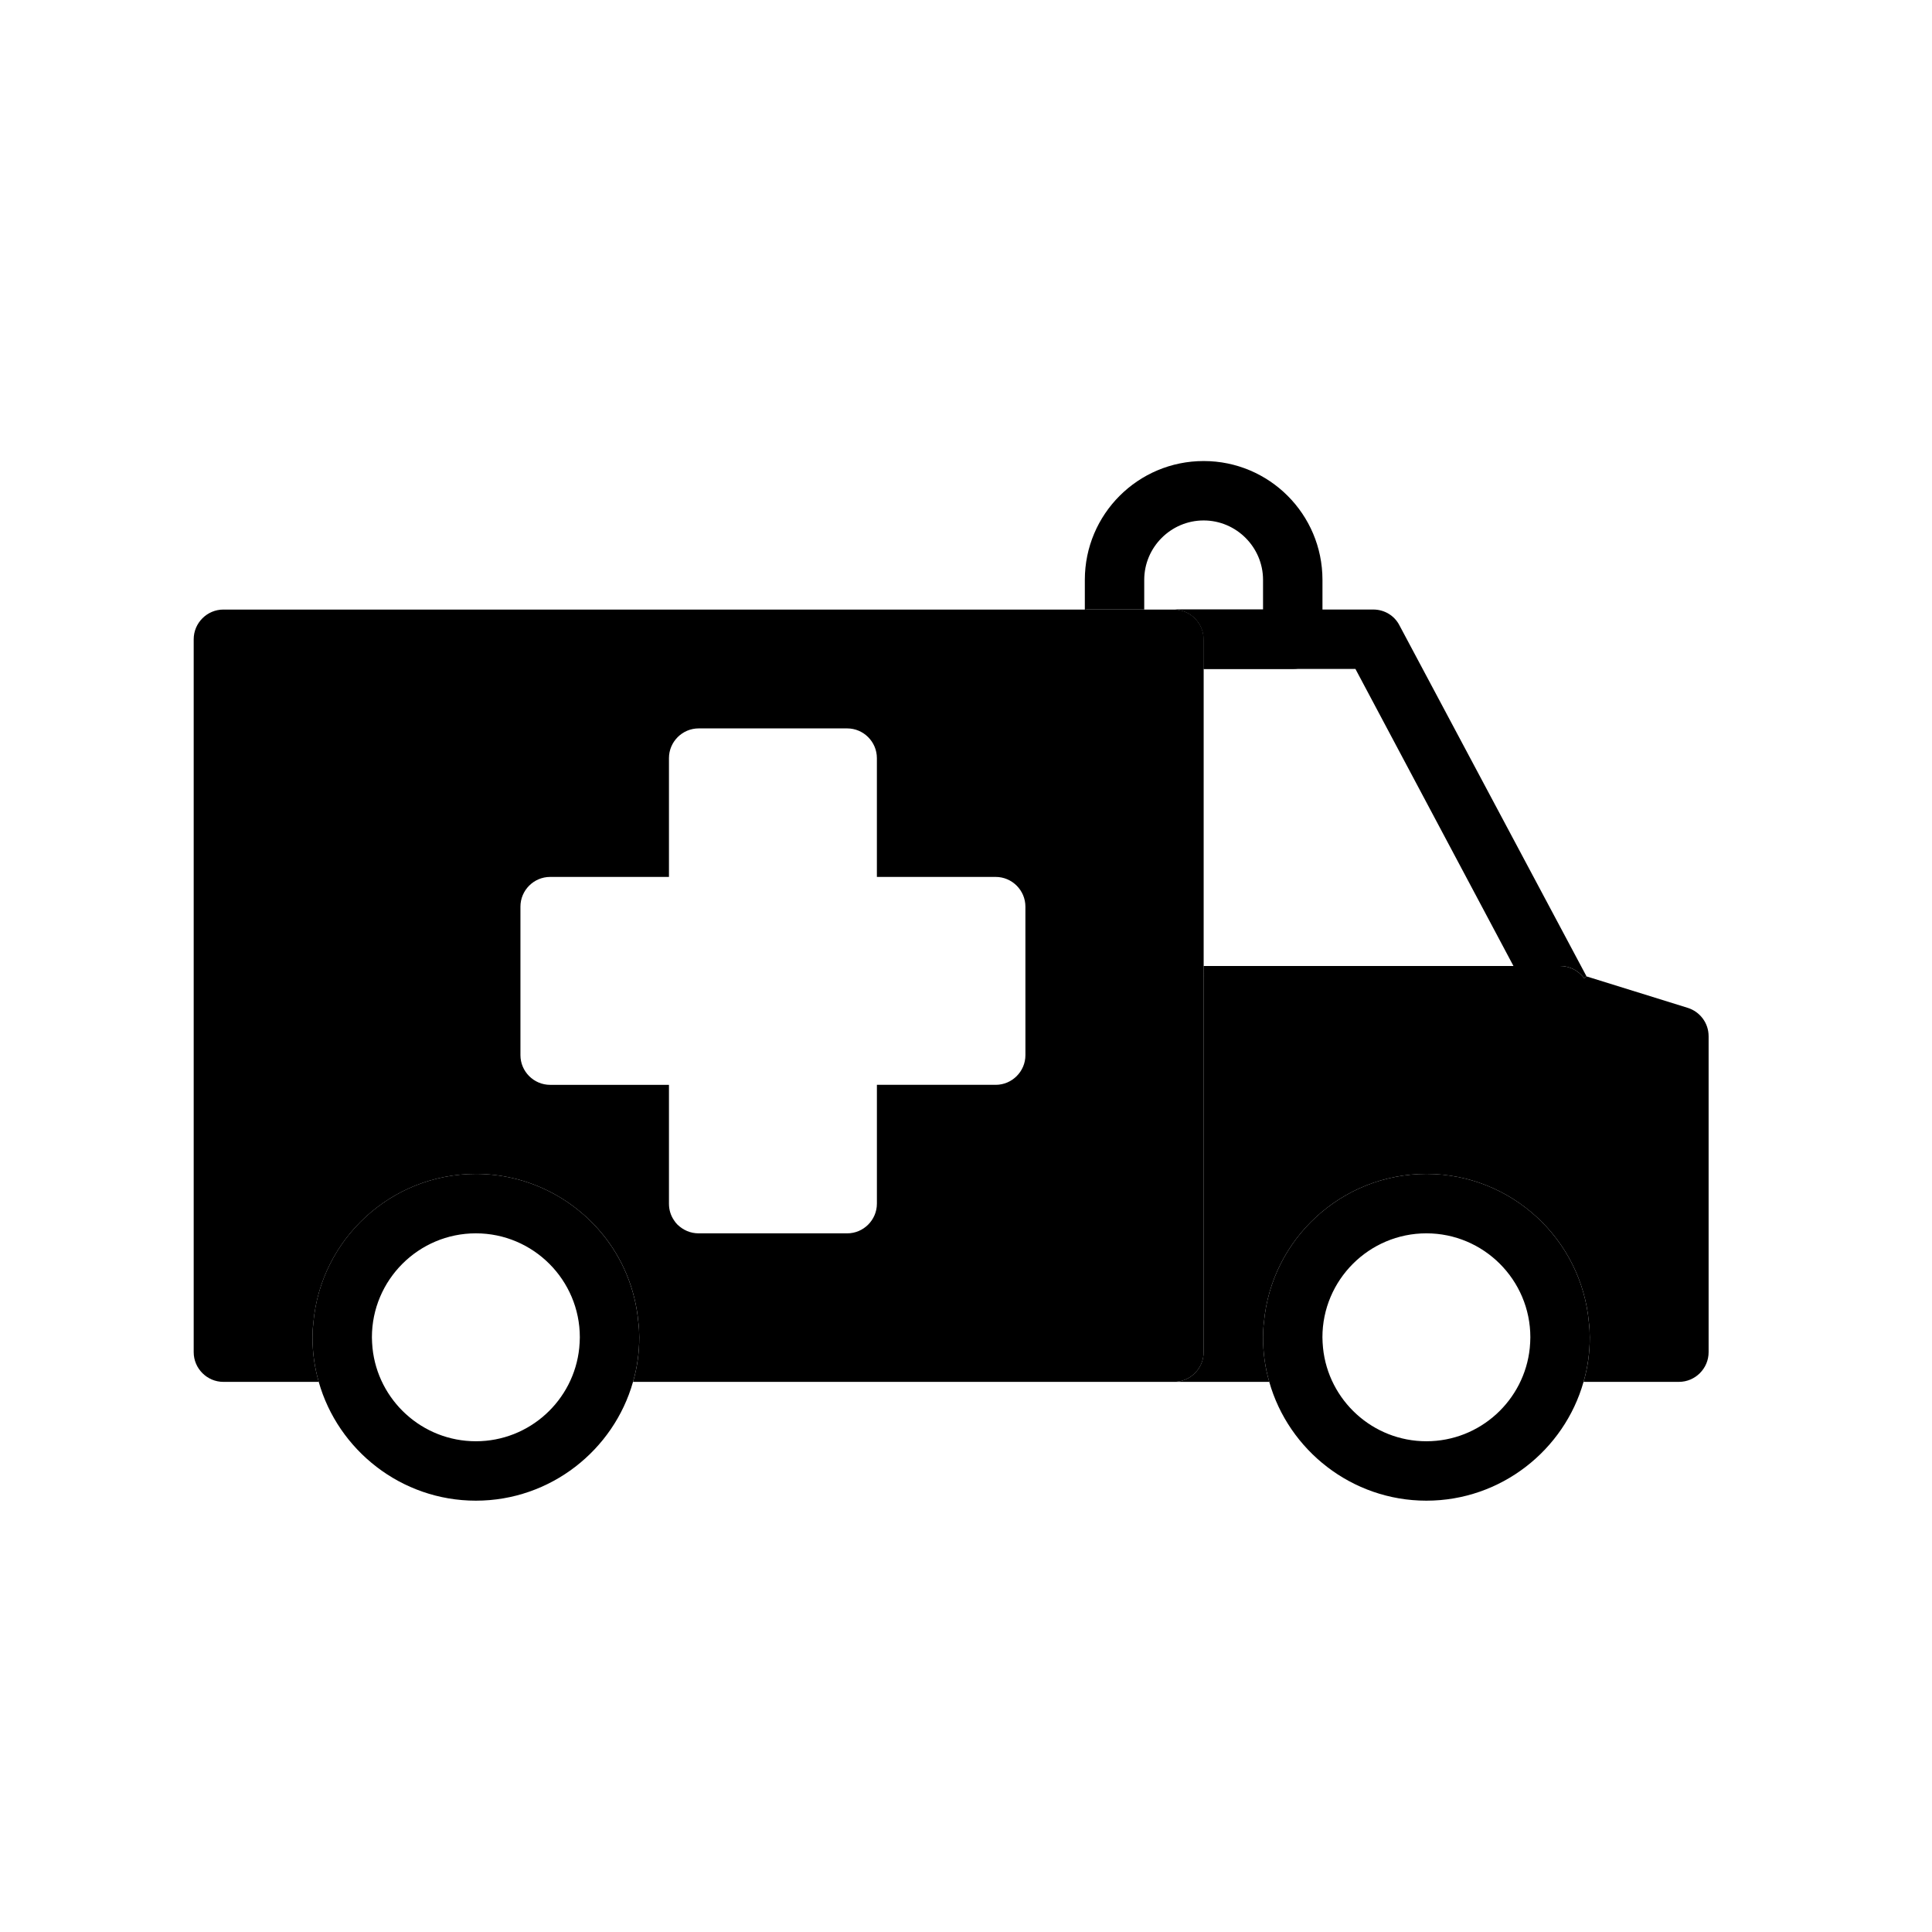
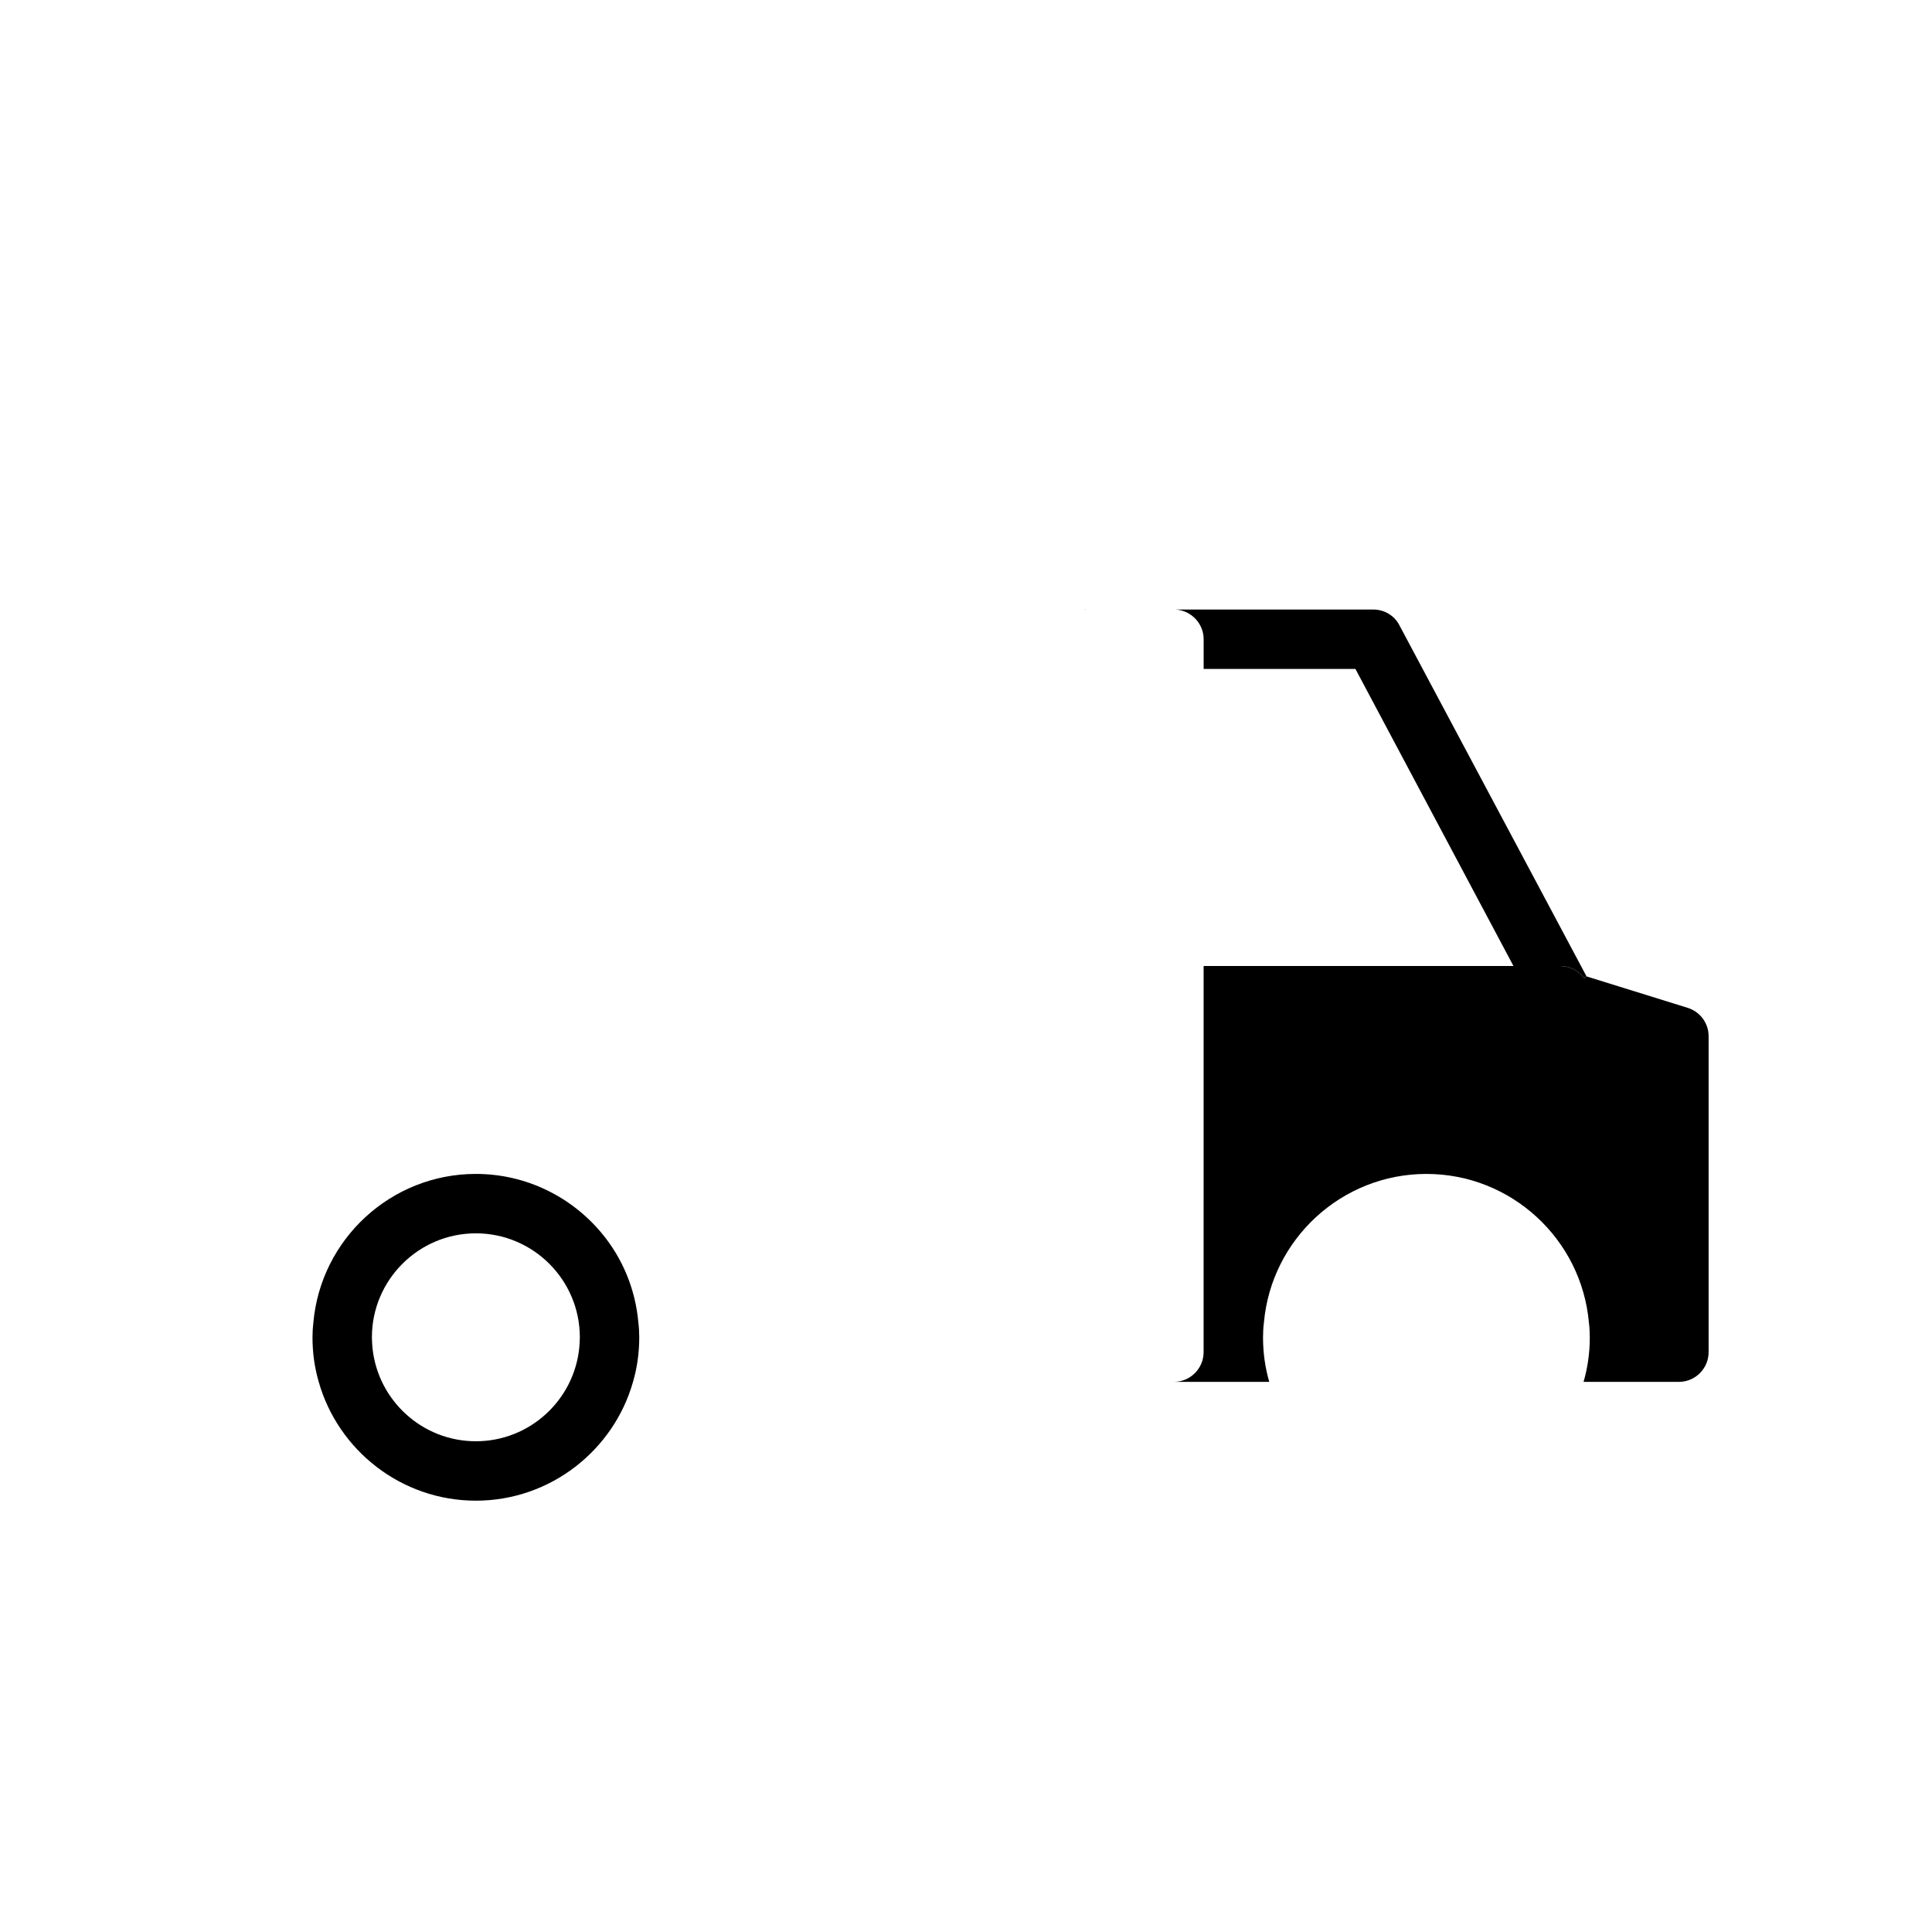
<svg xmlns="http://www.w3.org/2000/svg" fill="#000000" width="800px" height="800px" version="1.1" viewBox="144 144 512 512">
  <g>
    <path d="m431.96 305.54c-0.156 0-0.312 0-0.469 0.078v-0.078z" />
-     <path d="m455.5 305.54h-23.539c-0.156 0-0.312 0-0.469 0.078v-0.078h-228.29c-4.328 0-7.871 3.543-7.871 7.871v188.93c0 4.328 3.543 7.871 7.871 7.871h25.27c-1.105-3.777-1.656-7.715-1.656-11.809 0-1.34 0.078-2.676 0.238-3.938 1.969-22.043 20.547-39.359 43.059-39.359 13.383 0 25.426 6.141 33.379 15.742 5.434 6.535 8.895 14.719 9.684 23.617 0.156 1.262 0.234 2.598 0.234 3.938 0 4.094-0.551 8.027-1.652 11.809h143.35c4.328 0 7.871-3.543 7.871-7.871l0.004-188.93c0-4.172-3.309-7.637-7.481-7.871zm-39.754 118.08c0 4.328-3.543 7.871-7.871 7.871h-31.488v31.488c0 4.328-3.543 7.871-7.871 7.871h-39.359c-2.203 0-4.094-0.867-5.59-2.281-0.395-0.395-0.707-0.785-0.945-1.18-0.867-1.258-1.34-2.754-1.34-4.406v-31.488h-31.488c-4.328 0-7.871-3.543-7.871-7.871v-39.359c0-4.328 3.543-7.871 7.871-7.871h31.488v-31.488c0-4.328 3.543-7.871 7.871-7.871h39.359c4.328 0 7.871 3.543 7.871 7.871v31.488h31.488c4.328 0 7.871 3.543 7.871 7.871z" />
-     <path d="m462.98 266.18c-17.398 0-31.488 14.09-31.488 31.488v7.949c0.156-0.078 0.312-0.078 0.469-0.078h15.273v-7.871c0-8.66 7.086-15.742 15.742-15.742 8.66 0 15.742 7.086 15.742 15.742v7.871h-23.223c4.176 0.234 7.484 3.699 7.484 7.871v7.871h23.617c4.328 0 7.871-3.543 7.871-7.871v-15.742c-0.004-17.398-14.094-31.488-31.488-31.488z" />
    <path d="m564.45 402.75-0.629 0.473c-1.496-1.969-3.781-3.227-6.379-3.227h-12.359l-41.879-78.719-40.223-0.004v-7.871c0-4.172-3.305-7.637-7.481-7.871h52.43c2.914 0 5.59 1.574 6.926 4.172z" />
-     <path d="m565.07 494.46c-1.969-22.043-20.547-39.359-43.059-39.359-22.516 0-41.09 17.32-43.059 39.359-0.16 1.262-0.238 2.598-0.238 3.938 0 4.094 0.551 8.027 1.652 11.809 5.117 18.105 21.883 31.488 41.645 31.488 19.758 0 36.527-13.383 41.645-31.488 1.102-3.777 1.652-7.715 1.652-11.809 0-1.34-0.082-2.676-0.238-3.938zm-15.664 6.773c-1.418 13.852-13.148 24.715-27.395 24.715-14.25 0-25.977-10.863-27.395-24.719-0.078-0.941-0.16-1.887-0.16-2.832 0-15.191 12.359-27.551 27.551-27.551 15.191 0 27.551 12.359 27.551 27.551 0.004 0.945-0.074 1.891-0.152 2.836z" />
    <path d="m596.8 418.58v83.758c0 4.328-3.543 7.871-7.871 7.871h-25.27c1.102-3.777 1.652-7.715 1.652-11.809 0-1.34-0.078-2.676-0.238-3.938-1.969-22.043-20.547-39.359-43.059-39.359-22.516 0-41.09 17.32-43.059 39.359-0.16 1.262-0.238 2.598-0.238 3.938 0 4.094 0.551 8.027 1.652 11.809h-25.27c4.328 0 7.871-3.543 7.871-7.871l0.004-102.34h94.465c2.598 0 4.879 1.258 6.375 3.227l0.629-0.473 26.844 8.344c3.227 1.023 5.512 4.016 5.512 7.481z" />
    <path d="m313.17 494.46c-0.785-8.895-4.25-17.082-9.684-23.617-7.949-9.605-19.996-15.742-33.379-15.742-22.516 0-41.09 17.32-43.059 39.359-0.152 1.262-0.234 2.598-0.234 3.938 0 4.094 0.551 8.027 1.652 11.809 5.117 18.105 21.883 31.488 41.645 31.488 19.758 0 36.527-13.383 41.645-31.488 1.102-3.777 1.652-7.715 1.652-11.809 0-1.34-0.078-2.676-0.238-3.938zm-15.664 6.773c-1.418 13.852-13.145 24.715-27.395 24.715s-25.977-10.863-27.395-24.719c-0.078-0.941-0.156-1.887-0.156-2.832 0-15.191 12.359-27.551 27.551-27.551s27.551 12.359 27.551 27.551c0.004 0.945-0.078 1.891-0.156 2.836z" />
  </g>
</svg>